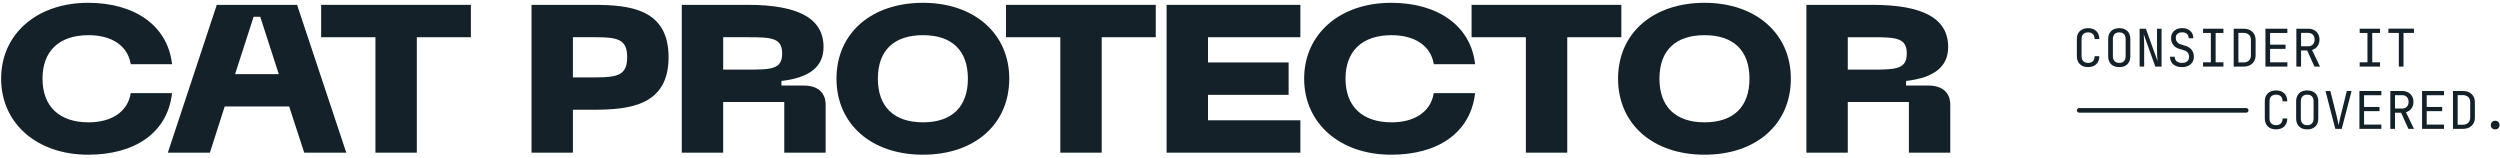
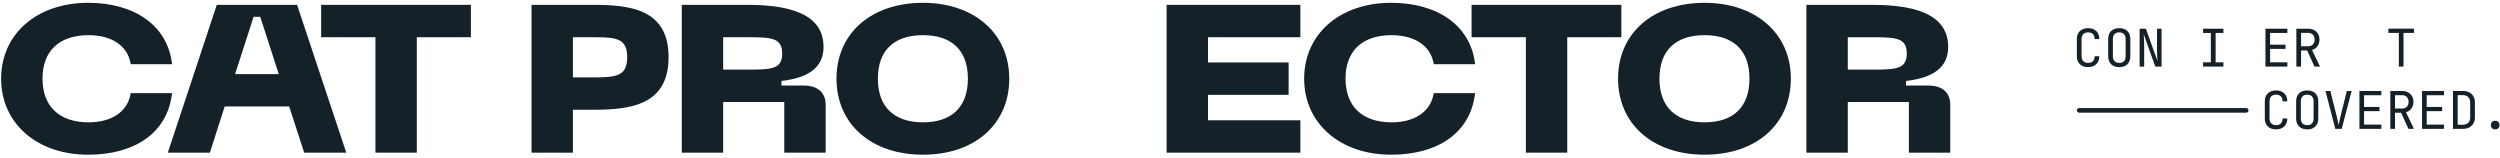
<svg xmlns="http://www.w3.org/2000/svg" width="395" height="25" viewBox="0 0 395 25" fill="none">
  <path d="M27.189 14.712H20.658L20.61 14.952C20.068 17.692 17.595 19.328 13.994 19.328C9.369 19.328 6.717 16.814 6.717 12.427C6.717 8.039 9.369 5.557 13.994 5.557C17.599 5.557 20.073 7.181 20.61 9.901L20.658 10.141H27.189L27.14 9.803C26.339 4.03 21.274 0.443 13.92 0.443C5.83 0.443 0.178 5.37 0.178 12.427C0.178 19.483 5.83 24.443 13.92 24.443C21.386 24.443 26.328 20.932 27.14 15.05L27.189 14.712Z" fill="#142129" />
  <path d="M34.252 0.766L26.516 24.12H33.162L35.502 16.825H45.69L48.067 24.12H54.713L46.939 0.766L34.252 0.766ZM44.049 11.71H37.143L40.07 2.654H41.121L44.047 11.71H44.049Z" fill="#142129" />
  <path d="M50.741 5.881H59.32V24.12H65.857V5.881H74.4V0.766H50.741V5.881Z" fill="#142129" />
  <path d="M93.674 0.766L83.98 0.766V24.12H90.519V17.34H93.677C99.464 17.34 105.636 16.698 105.636 9.036C105.636 1.374 99.462 0.766 93.674 0.766ZM94.046 12.226H90.519V5.881H94.046C97.557 5.881 99.095 6.18 99.095 9.038C99.095 11.896 97.557 12.226 94.046 12.226Z" fill="#142129" />
  <path d="M126.997 13.517H123.471V12.791C127.943 12.276 130.119 10.519 130.119 7.423C130.119 2.945 126.208 0.766 118.16 0.766H107.721V24.12H114.26V16.114H123.914V24.12H130.453V16.558C130.453 14.624 129.195 13.517 126.999 13.517M114.262 5.881H118.162C121.922 5.881 123.582 5.986 123.582 8.455C123.582 10.923 121.92 10.998 118.162 10.998H114.262V5.881Z" fill="#142129" />
  <path d="M145.832 0.443C137.656 0.443 132.164 5.258 132.164 12.427C132.164 19.595 137.656 24.443 145.832 24.443C154.008 24.443 159.463 19.614 159.463 12.427C159.463 5.239 153.859 0.443 145.832 0.443ZM152.926 12.427C152.926 16.877 150.407 19.326 145.832 19.326C141.257 19.326 138.703 16.875 138.703 12.427C138.703 7.978 141.235 5.557 145.832 5.557C150.429 5.557 152.926 7.996 152.926 12.427Z" fill="#142129" />
-   <path d="M158.95 5.881H167.53V24.12H174.069V5.881H182.611V0.766L158.95 0.766V5.881Z" fill="#142129" />
  <path d="M184.322 24.12H205.46V19.005H190.863V14.985H203.601V9.868H190.863V5.881H205.46V0.766H184.322V24.12Z" fill="#142129" />
  <path d="M219.875 5.56C223.478 5.56 225.953 7.183 226.491 9.903L226.539 10.143H233.069L233.021 9.805C232.219 4.03 227.153 0.443 219.799 0.443C211.706 0.443 206.056 5.37 206.056 12.427C206.056 19.483 211.708 24.443 219.799 24.443C227.266 24.443 232.208 20.932 233.019 15.05L233.067 14.712H226.537L226.489 14.952C225.947 17.692 223.471 19.328 219.873 19.328C215.248 19.328 212.593 16.814 212.593 12.427C212.593 8.039 215.246 5.557 219.873 5.557" fill="#142129" />
  <path d="M256.169 0.766H232.508V5.881H241.088V24.12H247.627V5.881H256.169V0.766Z" fill="#142129" />
  <path d="M269.322 0.443C261.146 0.443 255.654 5.258 255.654 12.427C255.654 19.595 261.146 24.443 269.322 24.443C277.497 24.443 282.955 19.614 282.955 12.427C282.955 5.239 277.349 0.443 269.322 0.443ZM276.416 12.427C276.416 16.877 273.897 19.326 269.322 19.326C264.747 19.326 262.193 16.875 262.193 12.427C262.193 7.978 264.725 5.557 269.322 5.557C273.919 5.557 276.416 7.996 276.416 12.427Z" fill="#142129" />
  <path d="M304.687 13.517H301.161V12.791C305.633 12.276 307.809 10.519 307.809 7.423C307.809 2.945 303.896 0.766 295.85 0.766H285.411V24.12H291.95V16.114H301.604V24.12H308.144V16.558C308.144 14.624 306.885 13.517 304.687 13.517ZM301.27 8.457C301.27 10.897 299.608 11 295.848 11H291.95V5.883H295.848C299.608 5.883 301.27 5.988 301.27 8.457Z" fill="#142129" />
  <path d="M329.926 10.603C329.563 10.603 329.247 10.535 328.98 10.398C328.713 10.26 328.508 10.062 328.361 9.802C328.216 9.543 328.143 9.236 328.143 8.879V6.175C328.143 5.815 328.216 5.506 328.361 5.249C328.505 4.992 328.716 4.796 328.983 4.658C329.25 4.521 329.563 4.453 329.926 4.453C330.288 4.453 330.602 4.521 330.866 4.661C331.131 4.801 331.334 4.999 331.476 5.256C331.618 5.513 331.692 5.819 331.692 6.175H330.95C330.95 5.837 330.859 5.575 330.683 5.391C330.504 5.207 330.252 5.116 329.928 5.116C329.605 5.116 329.35 5.207 329.164 5.386C328.98 5.567 328.887 5.827 328.887 6.165V8.879C328.887 9.217 328.98 9.479 329.164 9.663C329.348 9.846 329.602 9.937 329.928 9.937C330.254 9.937 330.504 9.846 330.683 9.663C330.861 9.479 330.95 9.219 330.95 8.879H331.692C331.692 9.229 331.621 9.533 331.476 9.793C331.334 10.052 331.128 10.251 330.866 10.39C330.602 10.53 330.288 10.598 329.926 10.598V10.603Z" fill="#142129" />
  <path d="M334.842 10.603C334.479 10.603 334.166 10.535 333.906 10.398C333.647 10.26 333.443 10.062 333.304 9.802C333.164 9.543 333.093 9.236 333.093 8.879V6.175C333.093 5.815 333.164 5.506 333.304 5.249C333.443 4.992 333.644 4.796 333.906 4.658C334.168 4.521 334.479 4.453 334.842 4.453C335.204 4.453 335.518 4.521 335.778 4.658C336.037 4.796 336.241 4.992 336.38 5.249C336.52 5.506 336.591 5.812 336.591 6.167V8.881C336.591 9.236 336.52 9.545 336.38 9.805C336.241 10.064 336.04 10.263 335.778 10.4C335.515 10.537 335.204 10.606 334.842 10.606V10.603ZM334.842 9.94C335.165 9.94 335.415 9.849 335.589 9.665C335.763 9.481 335.849 9.222 335.849 8.881V6.175C335.849 5.837 335.763 5.575 335.589 5.391C335.415 5.207 335.168 5.116 334.842 5.116C334.516 5.116 334.276 5.207 334.1 5.391C333.923 5.575 333.835 5.834 333.835 6.175V8.879C333.835 9.217 333.923 9.479 334.1 9.663C334.276 9.846 334.523 9.937 334.842 9.937V9.94Z" fill="#142129" />
  <path d="M338.061 10.52V4.536H339.05L340.89 9.66C340.877 9.523 340.865 9.357 340.853 9.156C340.838 8.957 340.828 8.747 340.821 8.524C340.814 8.303 340.809 8.093 340.809 7.897V4.536H341.527V10.52H340.537L338.705 5.396C338.715 5.528 338.727 5.692 338.737 5.893C338.746 6.094 338.756 6.302 338.766 6.525C338.773 6.745 338.778 6.958 338.778 7.159V10.52H338.061Z" fill="#142129" />
-   <path d="M344.775 10.603C344.378 10.603 344.04 10.537 343.756 10.407C343.471 10.275 343.253 10.086 343.099 9.842C342.945 9.597 342.866 9.303 342.859 8.965H343.601C343.601 9.266 343.704 9.504 343.91 9.677C344.116 9.851 344.402 9.94 344.772 9.94C345.117 9.94 345.389 9.854 345.585 9.685C345.781 9.516 345.879 9.281 345.879 8.979C345.879 8.739 345.816 8.529 345.686 8.347C345.556 8.166 345.37 8.041 345.13 7.97L344.314 7.715C343.903 7.59 343.584 7.38 343.361 7.083C343.138 6.787 343.028 6.442 343.028 6.042C343.028 5.719 343.102 5.44 343.246 5.202C343.391 4.965 343.596 4.778 343.861 4.644C344.125 4.509 344.436 4.443 344.794 4.443C345.323 4.443 345.745 4.59 346.065 4.881C346.384 5.173 346.545 5.562 346.553 6.05H345.811C345.811 5.756 345.722 5.523 345.544 5.357C345.365 5.19 345.113 5.107 344.789 5.107C344.466 5.107 344.221 5.183 344.042 5.337C343.863 5.489 343.775 5.704 343.775 5.976C343.775 6.221 343.841 6.434 343.974 6.616C344.106 6.797 344.294 6.924 344.542 7L345.367 7.262C345.769 7.387 346.08 7.6 346.301 7.902C346.521 8.203 346.631 8.556 346.631 8.96C346.631 9.288 346.555 9.575 346.401 9.819C346.247 10.064 346.031 10.258 345.754 10.393C345.478 10.53 345.154 10.598 344.784 10.598L344.775 10.603Z" fill="#142129" />
  <path d="M348.084 10.52V9.846H349.313V5.207H348.084V4.536H351.3V5.207H350.07V9.846H351.3V10.52H348.084Z" fill="#142129" />
-   <path d="M352.924 10.52V4.536H354.482C354.871 4.536 355.209 4.609 355.493 4.756C355.778 4.903 355.996 5.112 356.152 5.379C356.309 5.646 356.387 5.964 356.387 6.329V8.715C356.387 9.082 356.309 9.398 356.152 9.67C355.996 9.94 355.775 10.15 355.493 10.297C355.209 10.444 354.874 10.518 354.482 10.518H352.924V10.52ZM353.666 9.864H354.482C354.844 9.864 355.128 9.763 355.337 9.56C355.542 9.357 355.645 9.077 355.645 8.715V6.331C355.645 5.976 355.542 5.697 355.337 5.496C355.131 5.293 354.847 5.192 354.482 5.192H353.666V9.866V9.864Z" fill="#142129" />
  <path d="M357.94 10.52V4.536H361.404V5.207H358.673V7.059H361.115V7.723H358.673V9.846H361.404V10.52H357.94Z" fill="#142129" />
  <path d="M362.825 10.52V4.536H364.689C365.046 4.536 365.36 4.609 365.629 4.754C365.899 4.898 366.107 5.099 366.256 5.357C366.406 5.614 366.479 5.915 366.479 6.258C366.479 6.662 366.374 7.01 366.161 7.299C365.948 7.588 365.661 7.789 365.299 7.897L366.56 10.52H365.686L364.532 7.977H363.567V10.52H362.825ZM363.567 7.314H364.689C364.997 7.314 365.245 7.216 365.431 7.022C365.617 6.829 365.71 6.574 365.71 6.255C365.71 5.937 365.617 5.677 365.431 5.484C365.245 5.293 364.997 5.197 364.689 5.197H363.567V7.314Z" fill="#142129" />
-   <path d="M372.828 10.52V9.846H374.058V5.207H372.828V4.536H376.045V5.207H374.815V9.846H376.045V10.52H372.828Z" fill="#142129" />
  <path d="M379.016 10.52V5.2H377.365V4.526H381.406V5.2H379.755V10.52H379.013H379.016Z" fill="#142129" />
  <path d="M359.623 20.44C359.261 20.44 358.945 20.372 358.678 20.235C358.411 20.098 358.205 19.899 358.058 19.639C357.914 19.38 357.84 19.074 357.84 18.716V16.012C357.84 15.652 357.914 15.343 358.058 15.086C358.203 14.829 358.411 14.633 358.678 14.495C358.945 14.358 359.258 14.29 359.623 14.29C359.988 14.29 360.299 14.358 360.564 14.498C360.828 14.638 361.032 14.836 361.174 15.093C361.316 15.35 361.389 15.657 361.389 16.012H360.647C360.647 15.674 360.556 15.412 360.38 15.228C360.201 15.044 359.949 14.954 359.626 14.954C359.302 14.954 359.048 15.044 358.861 15.223C358.675 15.402 358.585 15.664 358.585 16.002V18.716C358.585 19.054 358.678 19.316 358.861 19.5C359.045 19.683 359.3 19.774 359.626 19.774C359.951 19.774 360.201 19.683 360.38 19.5C360.559 19.316 360.647 19.056 360.647 18.716H361.389C361.389 19.066 361.318 19.37 361.174 19.63C361.032 19.889 360.826 20.088 360.564 20.227C360.299 20.367 359.986 20.436 359.623 20.436V20.44Z" fill="#142129" />
  <path d="M364.539 20.44C364.177 20.44 363.863 20.372 363.604 20.235C363.344 20.098 363.141 19.899 363.001 19.639C362.861 19.38 362.79 19.074 362.79 18.716V16.012C362.79 15.652 362.861 15.343 363.001 15.086C363.141 14.829 363.342 14.633 363.604 14.495C363.866 14.358 364.177 14.29 364.539 14.29C364.902 14.29 365.215 14.358 365.475 14.495C365.735 14.633 365.938 14.829 366.078 15.086C366.217 15.343 366.288 15.649 366.288 16.004V18.718C366.288 19.074 366.217 19.382 366.078 19.642C365.938 19.901 365.737 20.1 365.475 20.237C365.213 20.374 364.902 20.443 364.539 20.443V20.44ZM364.539 19.777C364.863 19.777 365.113 19.686 365.286 19.502C365.46 19.319 365.546 19.059 365.546 18.718V16.014C365.546 15.676 365.46 15.414 365.286 15.23C365.113 15.047 364.865 14.956 364.539 14.956C364.214 14.956 363.974 15.047 363.797 15.23C363.621 15.414 363.533 15.674 363.533 16.014V18.718C363.533 19.056 363.621 19.319 363.797 19.502C363.974 19.686 364.221 19.777 364.539 19.777Z" fill="#142129" />
  <path d="M368.978 20.36L367.427 14.376H368.194L369.218 18.442C369.289 18.726 369.35 18.99 369.399 19.233C369.448 19.475 369.485 19.662 369.507 19.786C369.529 19.662 369.563 19.475 369.61 19.233C369.656 18.99 369.715 18.726 369.786 18.442L370.8 14.376H371.55L369.992 20.36H368.978Z" fill="#142129" />
  <path d="M372.789 20.36V14.376H376.253V15.047H373.522V16.898H375.964V17.562H373.522V19.686H376.253V20.36H372.789Z" fill="#142129" />
  <path d="M377.671 20.36V14.376H379.535C379.893 14.376 380.206 14.449 380.476 14.594C380.745 14.738 380.953 14.939 381.103 15.196C381.252 15.453 381.326 15.755 381.326 16.098C381.326 16.502 381.22 16.849 381.007 17.139C380.797 17.428 380.507 17.628 380.145 17.736L381.406 20.36H380.532L379.378 17.817H378.413V20.36H377.671ZM378.413 17.153H379.535C379.844 17.153 380.091 17.055 380.277 16.862C380.463 16.668 380.556 16.413 380.556 16.095C380.556 15.777 380.463 15.517 380.277 15.323C380.091 15.132 379.844 15.037 379.535 15.037H378.413V17.153Z" fill="#142129" />
  <path d="M382.687 20.36V14.376H386.151V15.047H383.42V16.898H385.862V17.562H383.42V19.686H386.151V20.36H382.687Z" fill="#142129" />
  <path d="M387.569 20.36V14.376H389.13C389.519 14.376 389.857 14.449 390.139 14.596C390.42 14.743 390.641 14.951 390.798 15.218C390.954 15.485 391.033 15.804 391.033 16.169V18.554C391.033 18.922 390.954 19.238 390.798 19.51C390.641 19.782 390.42 19.99 390.139 20.137C389.857 20.284 389.519 20.357 389.13 20.357H387.569V20.36ZM388.311 19.703H389.127C389.49 19.703 389.774 19.603 389.982 19.399C390.188 19.196 390.291 18.917 390.291 18.554V16.169C390.291 15.813 390.188 15.534 389.982 15.333C389.776 15.132 389.492 15.03 389.127 15.03H388.311V19.703Z" fill="#142129" />
  <path d="M394.237 20.44C394.029 20.44 393.862 20.379 393.737 20.259C393.612 20.139 393.551 19.977 393.551 19.777C393.551 19.564 393.612 19.395 393.737 19.267C393.86 19.142 394.026 19.078 394.237 19.078C394.447 19.078 394.612 19.142 394.736 19.267C394.861 19.392 394.923 19.564 394.923 19.777C394.923 19.98 394.861 20.139 394.736 20.259C394.614 20.379 394.447 20.44 394.237 20.44Z" fill="#142129" />
  <path d="M328.51 17.075H354.903C355.104 17.075 355.266 17.239 355.266 17.437C355.266 17.636 355.104 17.8 354.903 17.8H328.51C328.309 17.802 328.145 17.641 328.145 17.44C328.145 17.239 328.307 17.077 328.508 17.077" fill="#142129" />
</svg>